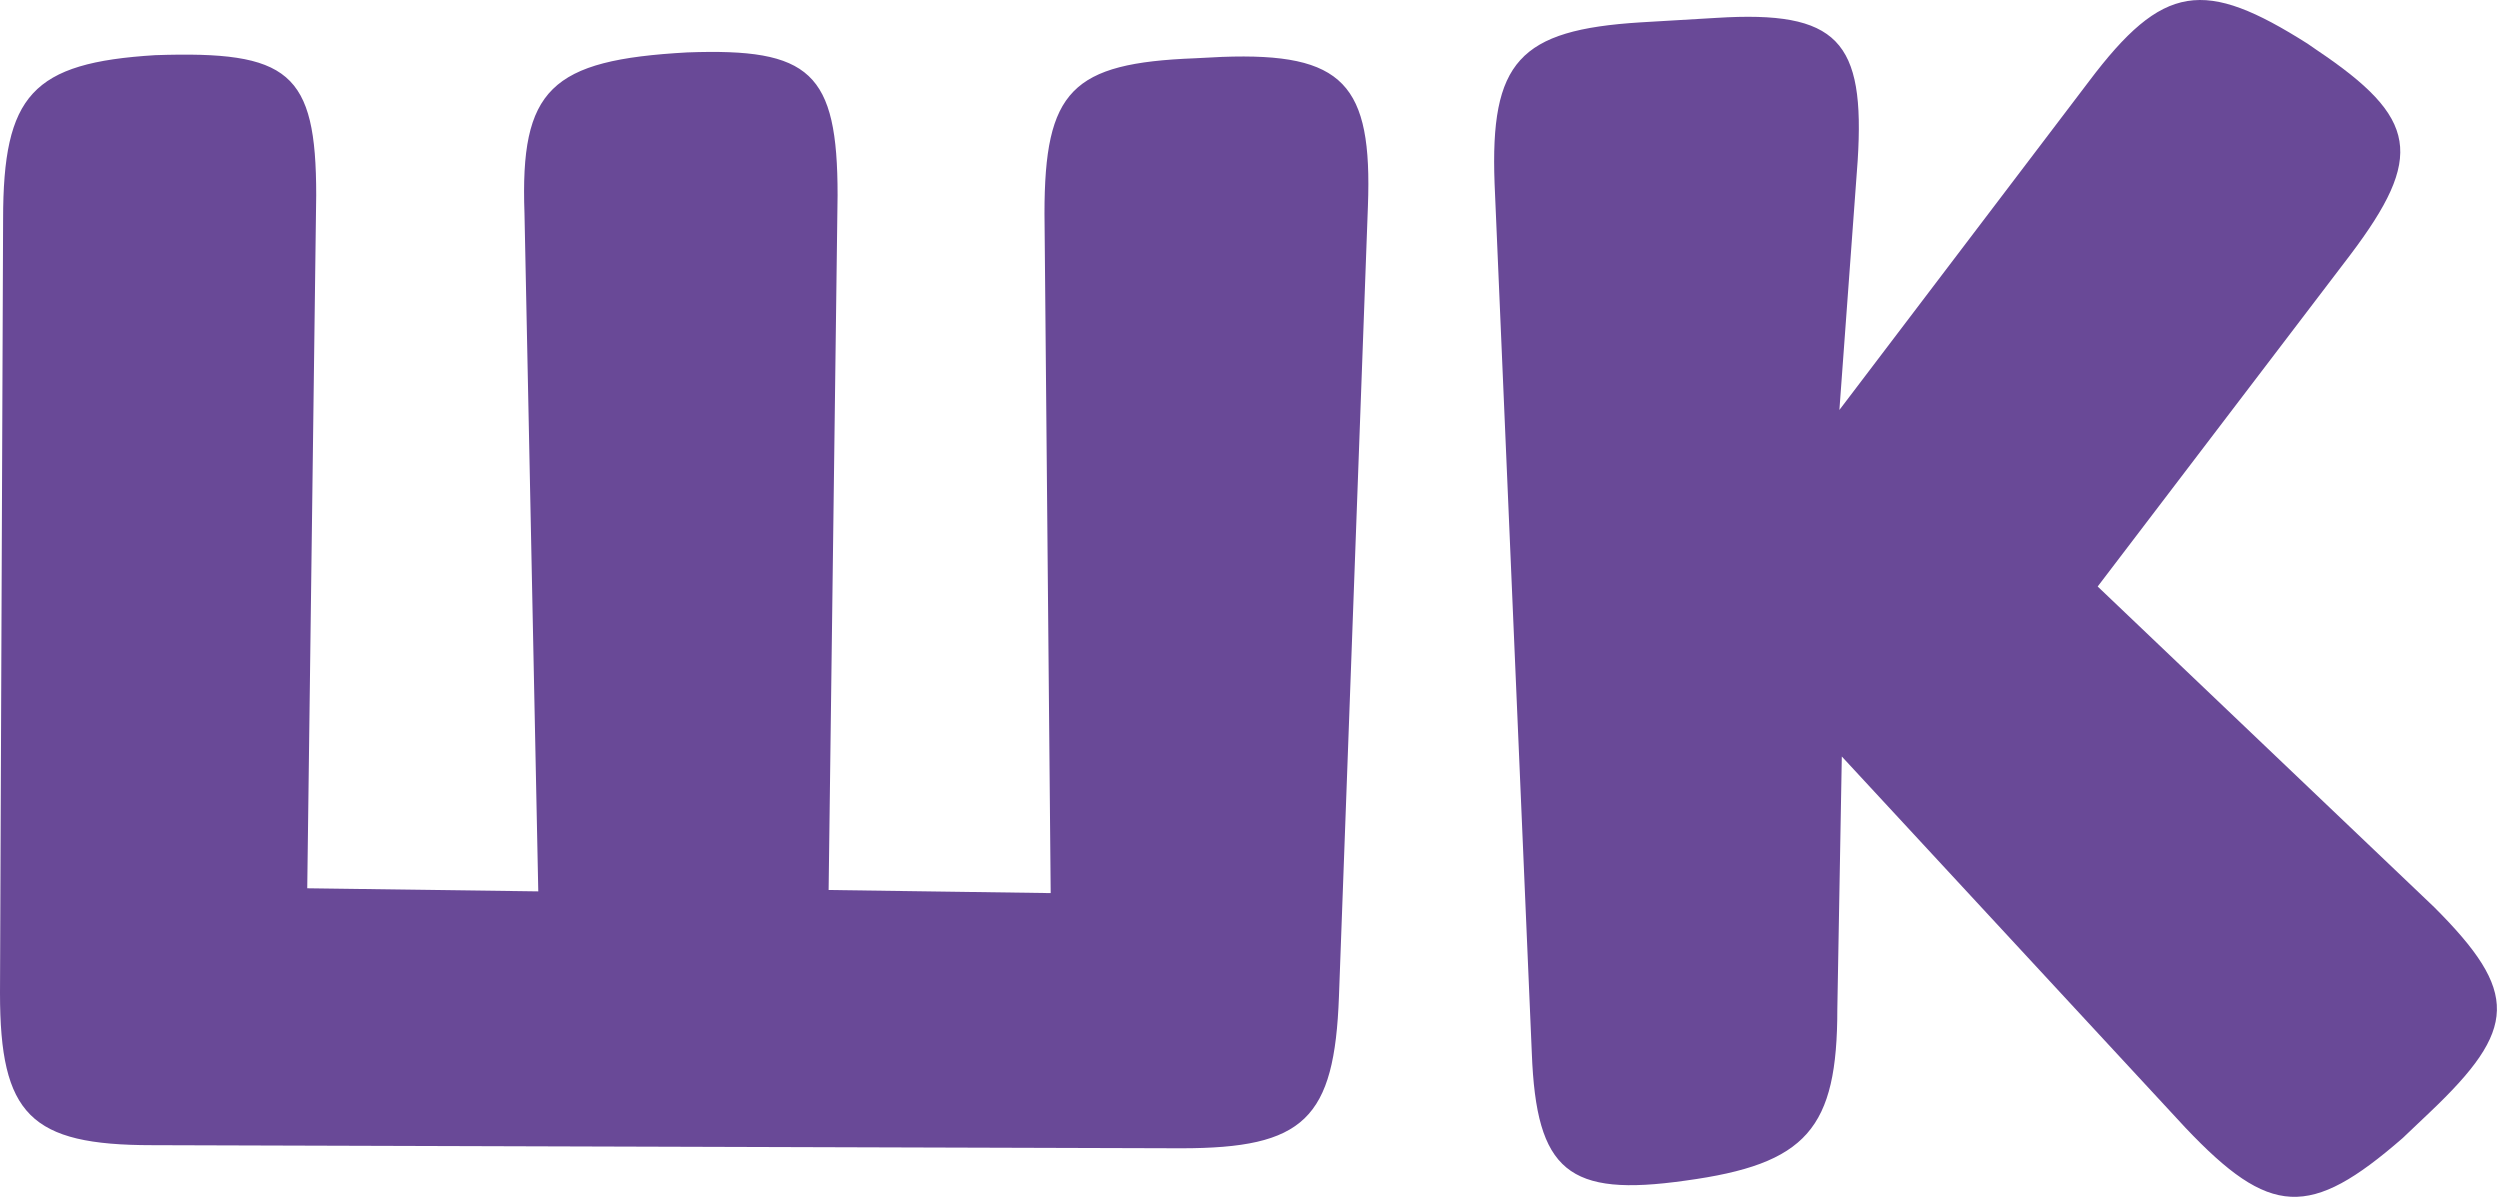
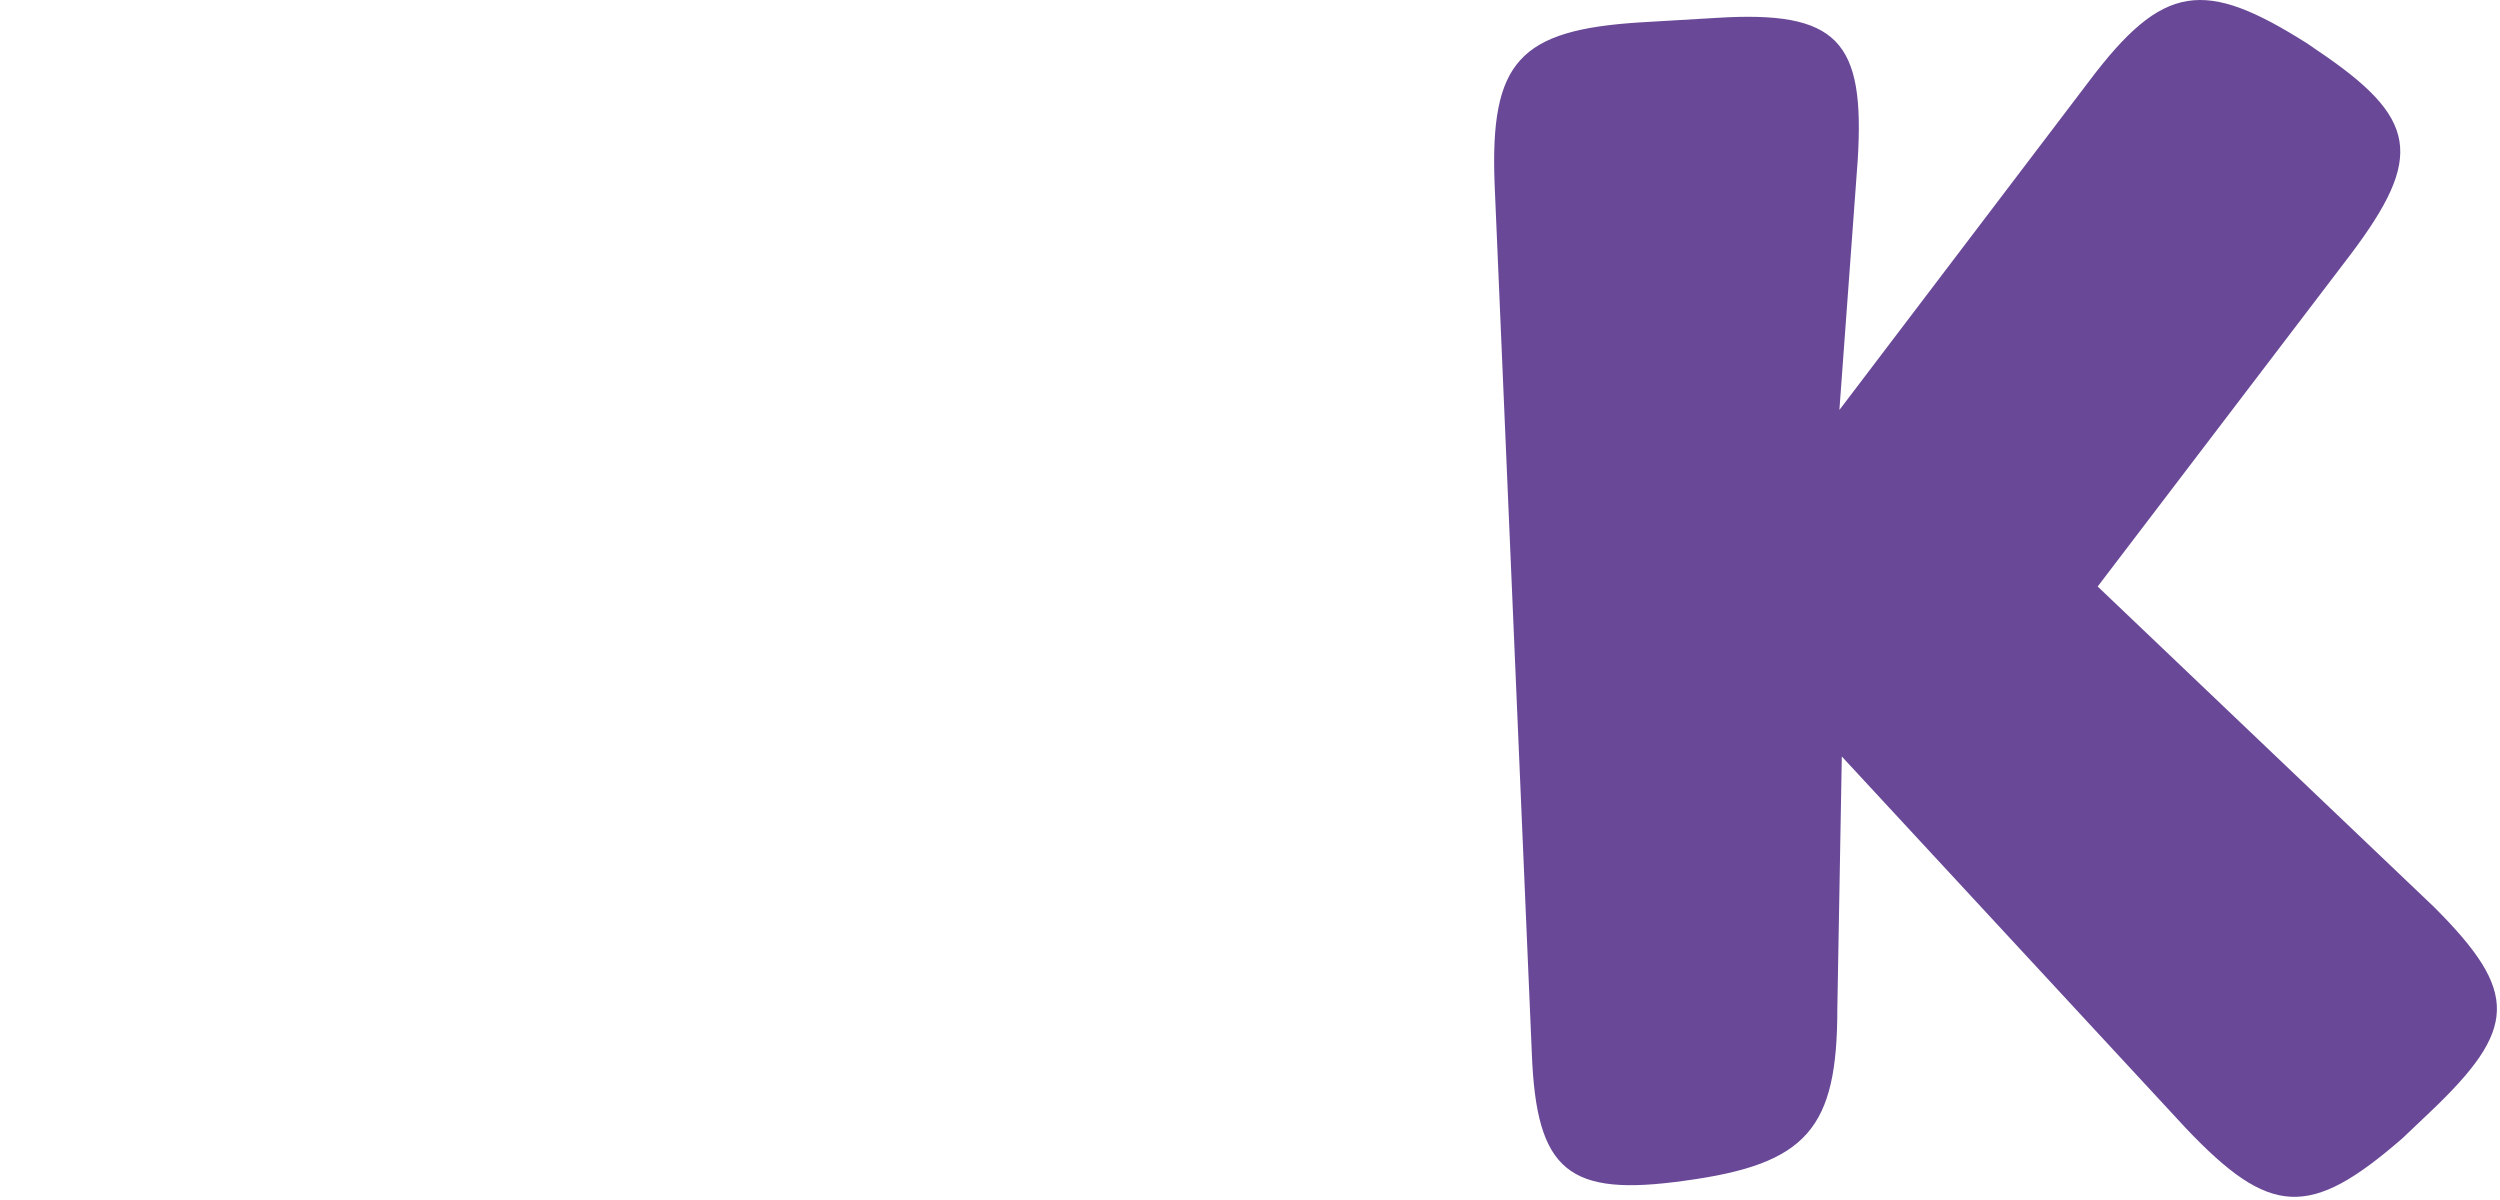
<svg xmlns="http://www.w3.org/2000/svg" width="725" height="348" viewBox="0 0 725 348" fill="none">
-   <path d="M302.9 61.9C302.9 26.2 310.8 18.3 346.5 16.9L354.4 16.5C389.7 15.2 398 24.4 396.7 59.7L388.3 288.9C387 324.6 378.2 333 342.5 333L44.1 332.1C8.8 332.1 0 323.3 0 288L0.9 63.6C0.9 27.5 9.3 18.2 45 16C83.8 14.7 91.7 20.8 91.7 56.6L89.1 257.6L156.1 258.5L152.1 61.9C150.8 25.8 159.6 17.4 199.3 15.2C235 13.9 242.9 20.9 242.9 56.6L240.3 258.1L304.7 259L302.9 61.9Z" fill="#694997" />
  <path d="M705.926 263.087C730.626 287.787 730.126 298.387 704.626 322.587L696.726 330.087C669.826 353.487 658.326 352.987 633.726 326.987L534.126 219.387L532.826 292.587C532.826 327.387 524.026 337.587 488.726 342.387C454.826 347.187 445.526 339.787 444.226 305.387L433.426 53.187C432.126 17.887 440.526 8.687 475.726 6.487L497.726 5.187C533.026 2.987 540.926 11.787 538.726 46.587L533.426 118.887L605.726 23.687C627.326 -5.013 639.226 -6.313 669.226 12.687L671.826 14.487C701.326 34.287 703.126 45.387 681.526 73.987L608.326 170.087L705.926 263.087Z" fill="#694997" />
</svg>